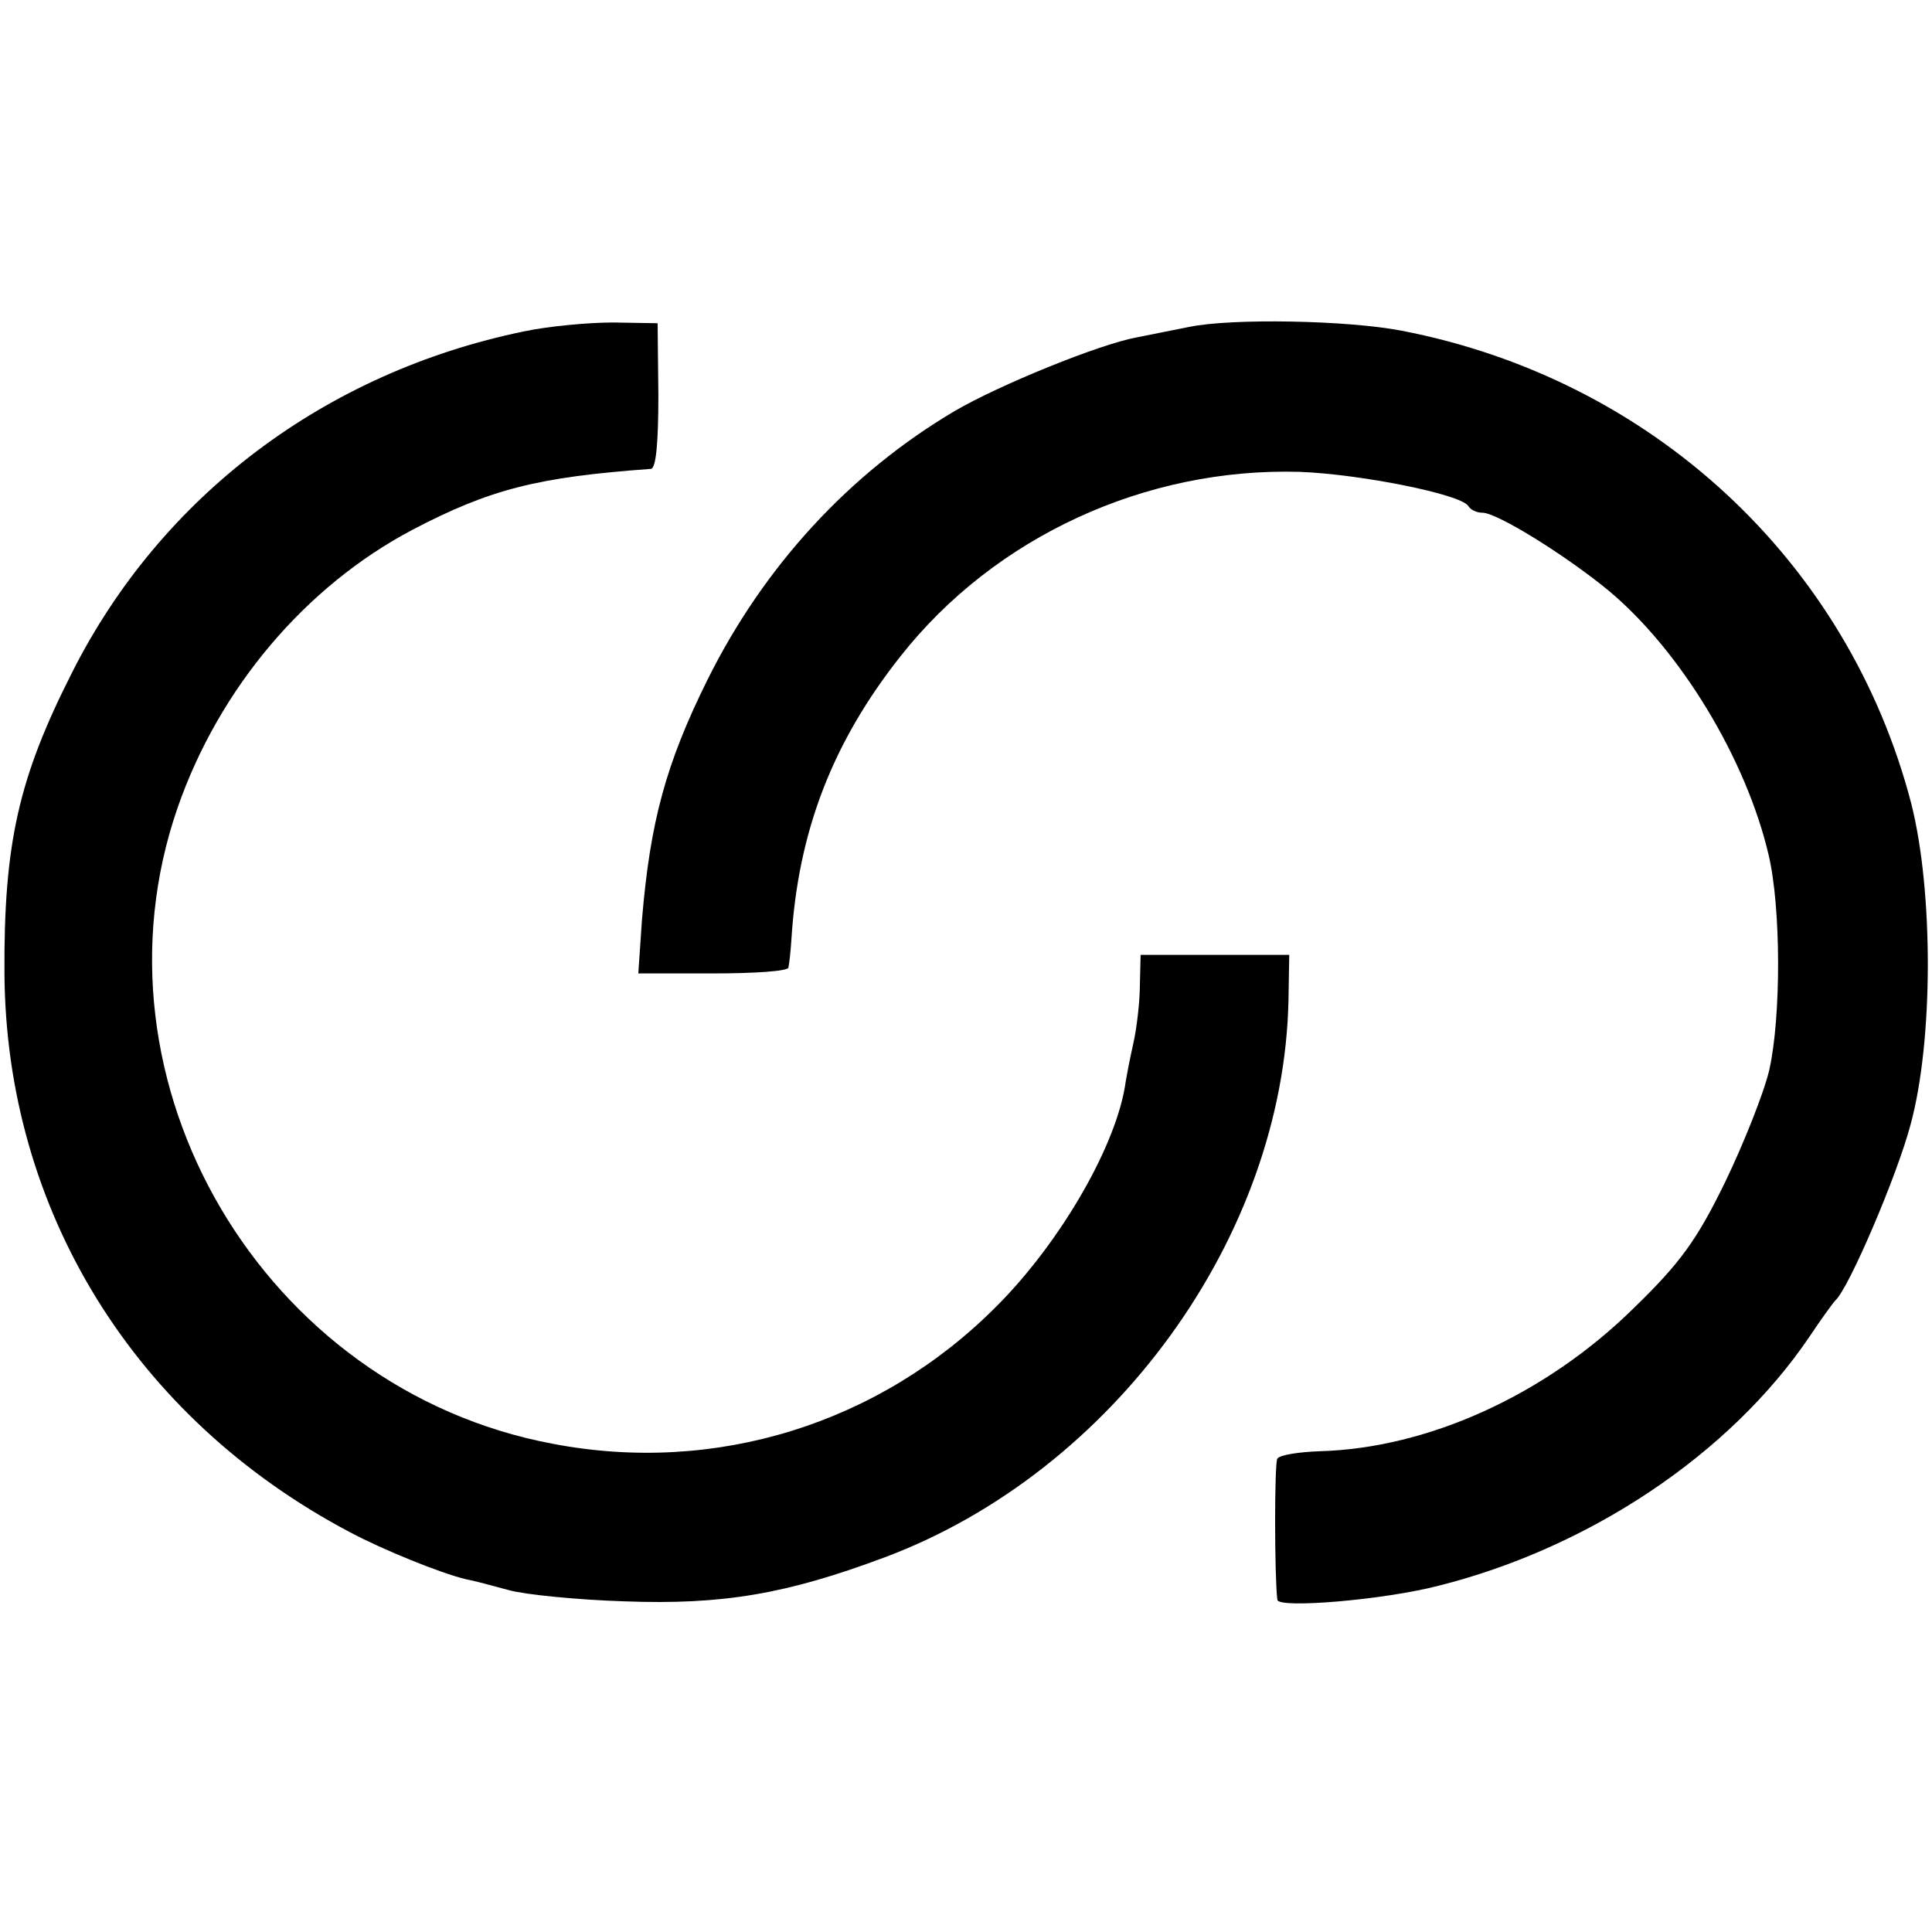
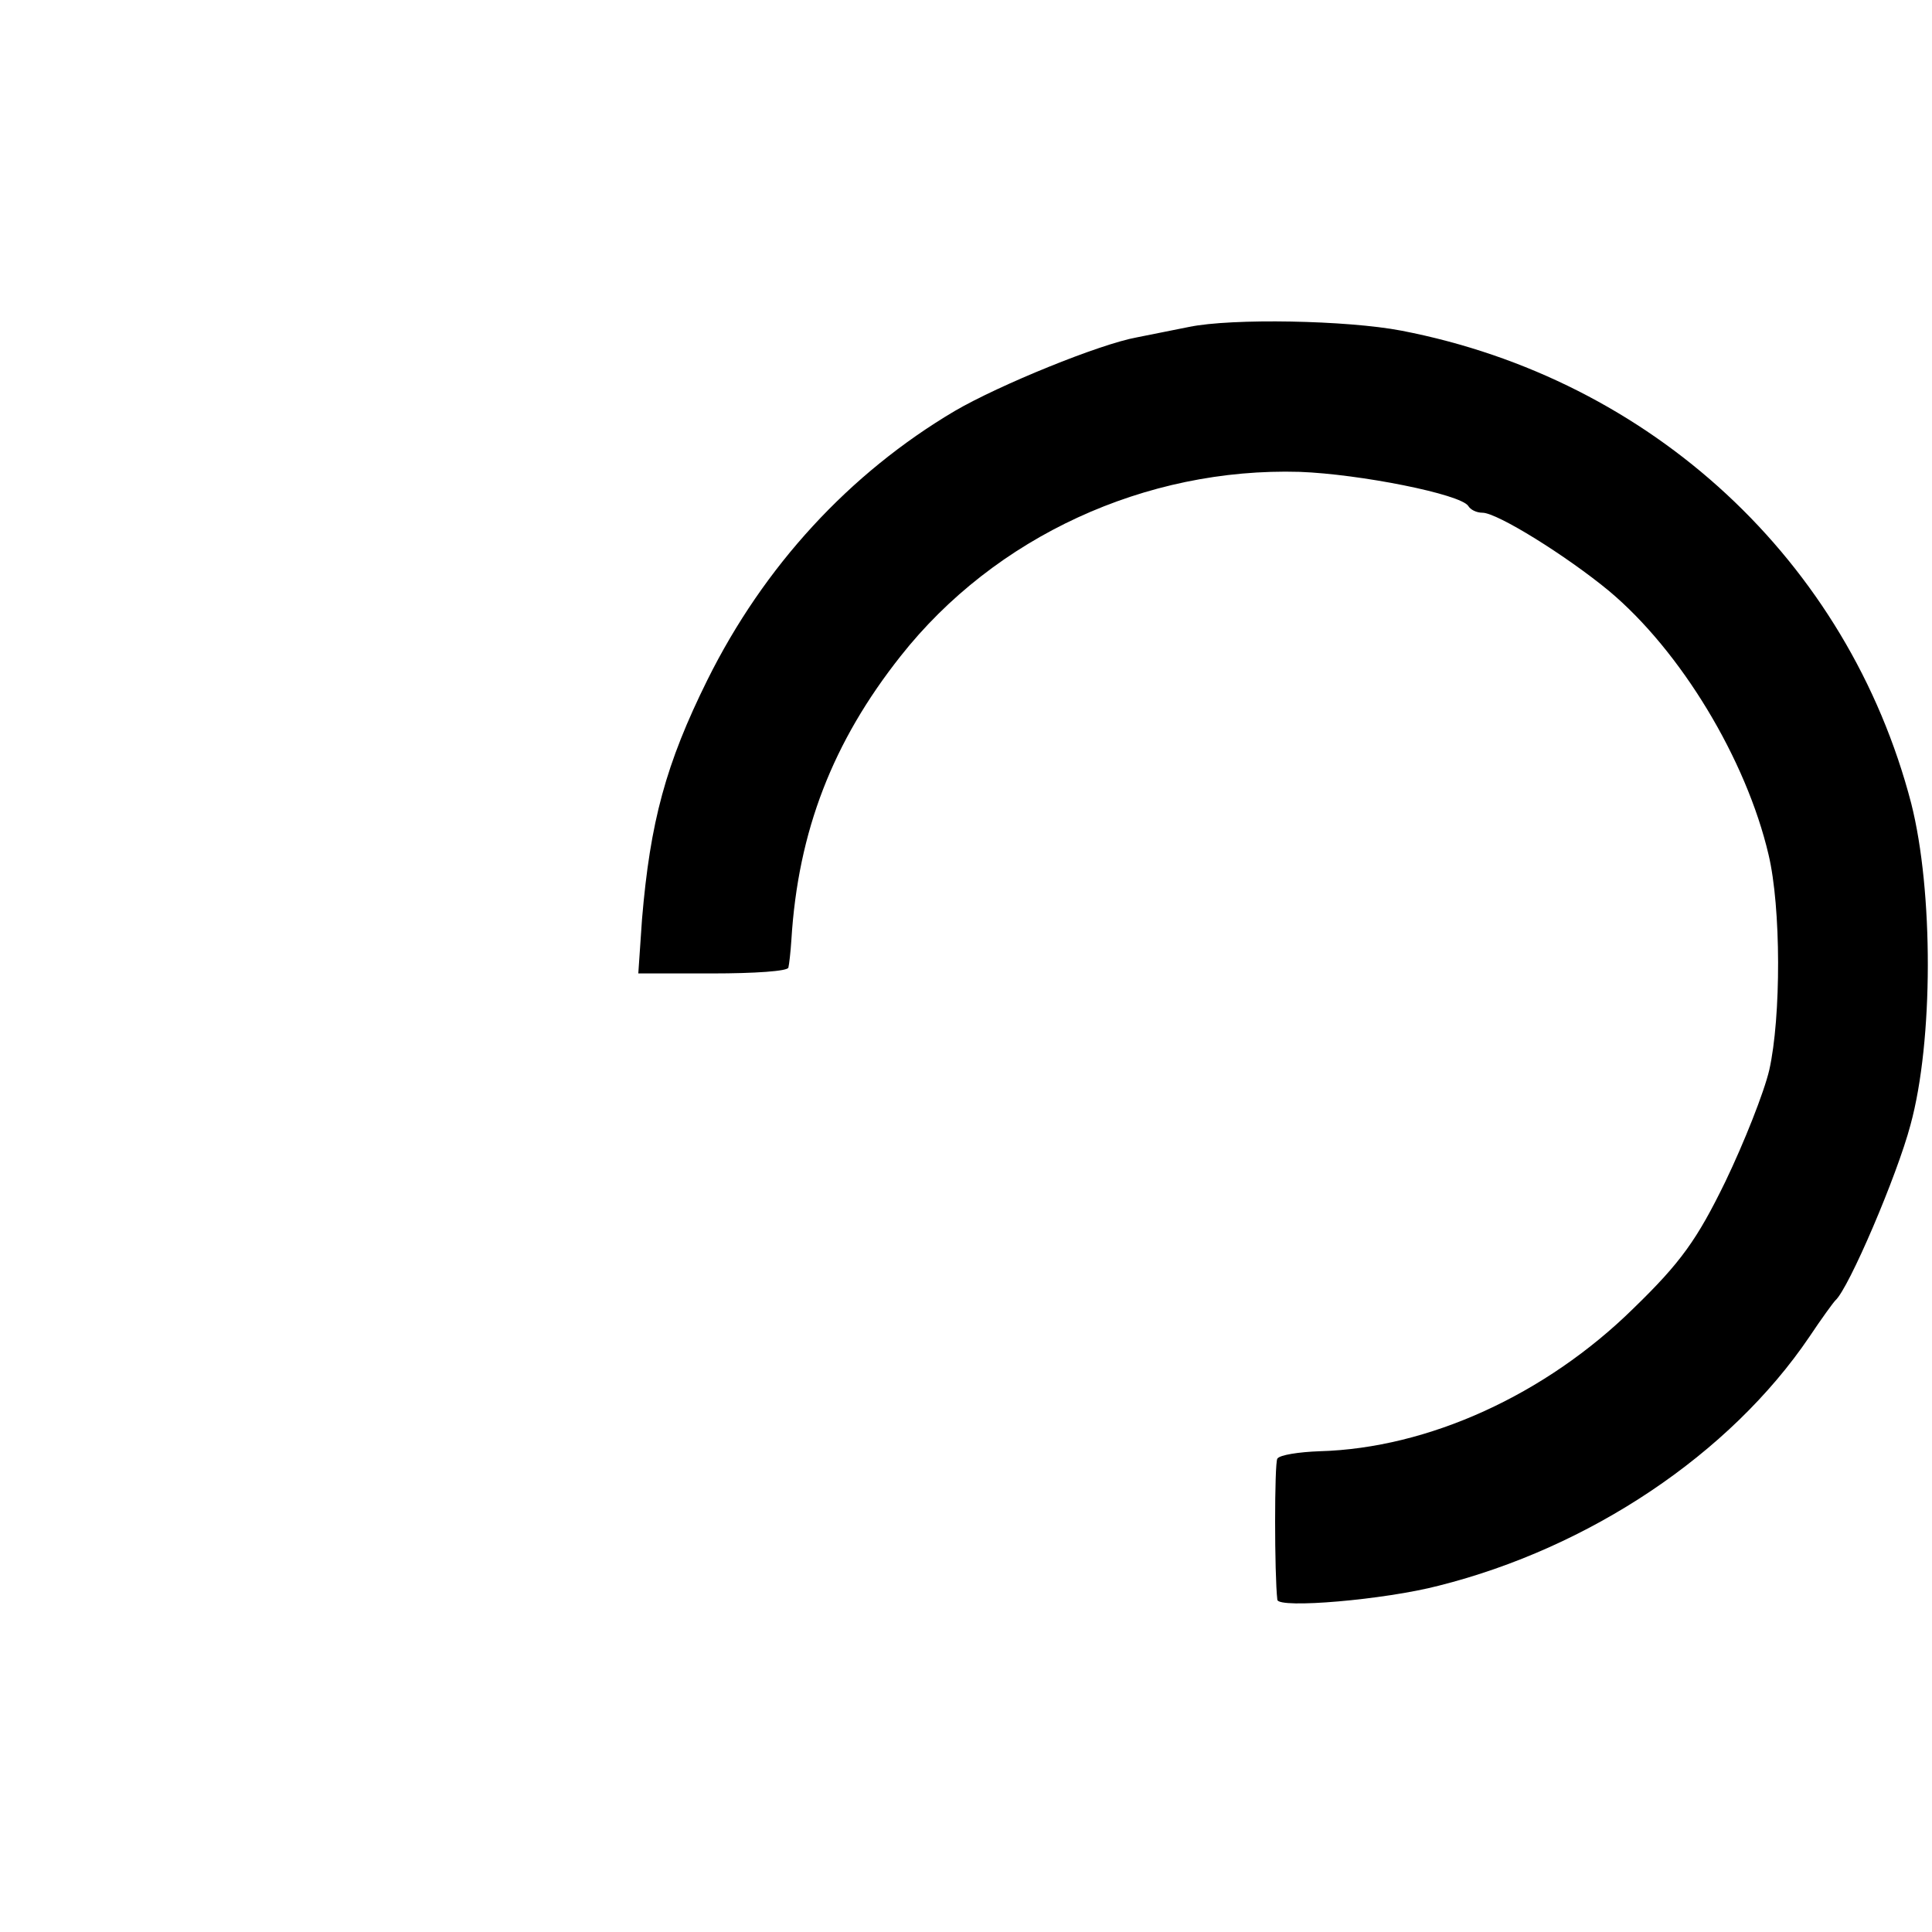
<svg xmlns="http://www.w3.org/2000/svg" version="1.0" width="260pt" height="260pt" viewBox="0 0 260 260" preserveAspectRatio="xMidYMid meet">
  <g transform="translate(0,260) scale(0.1,-0.1)" fill="#000000" stroke="none">
-     <path d="M705 2154 c-267 -55 -488 -221 -608 -459 -72 -142 -92 -230 -91 -405 2 -319 175 -599 465 -752 45 -24 122 -55 155 -63 11 -2 37 -9 59 -15 22 -6 92 -13 155 -15 133 -5 219 10 350 59 308 115 538 432 544 751 l1 60 -100 0 -100 0 -1 -40 c0 -22 -4 -58 -9 -80 -5 -22 -9 -44 -10 -50 -11 -84 -87 -216 -174 -303 -157 -158 -378 -227 -597 -185 -390 73 -633 486 -505 856 56 161 172 298 316 374 105 55 169 71 321 82 7 1 10 36 10 99 l-1 97 -60 1 c-33 0 -87 -5 -120 -12z" />
    <path d="M1600 2160 c-19 -4 -51 -10 -70 -14 -50 -9 -185 -64 -245 -99 -142 -84 -257 -209 -333 -362 -56 -113 -77 -191 -88 -322 l-5 -73 100 0 c56 0 102 3 102 8 1 4 3 21 4 37 9 147 56 267 147 382 127 161 330 254 537 248 81 -3 217 -30 227 -46 3 -5 11 -9 19 -9 20 0 113 -58 170 -105 97 -81 185 -227 215 -355 17 -71 17 -219 1 -290 -7 -30 -34 -98 -59 -150 -38 -78 -60 -109 -124 -171 -118 -116 -276 -188 -422 -192 -28 -1 -54 -5 -57 -10 -4 -6 -4 -156 0 -190 2 -12 144 0 217 19 203 51 392 177 499 335 16 24 32 46 35 49 18 16 83 168 101 236 31 113 31 315 1 433 -85 326 -349 571 -686 636 -73 14 -228 17 -286 5z" />
  </g>
</svg>